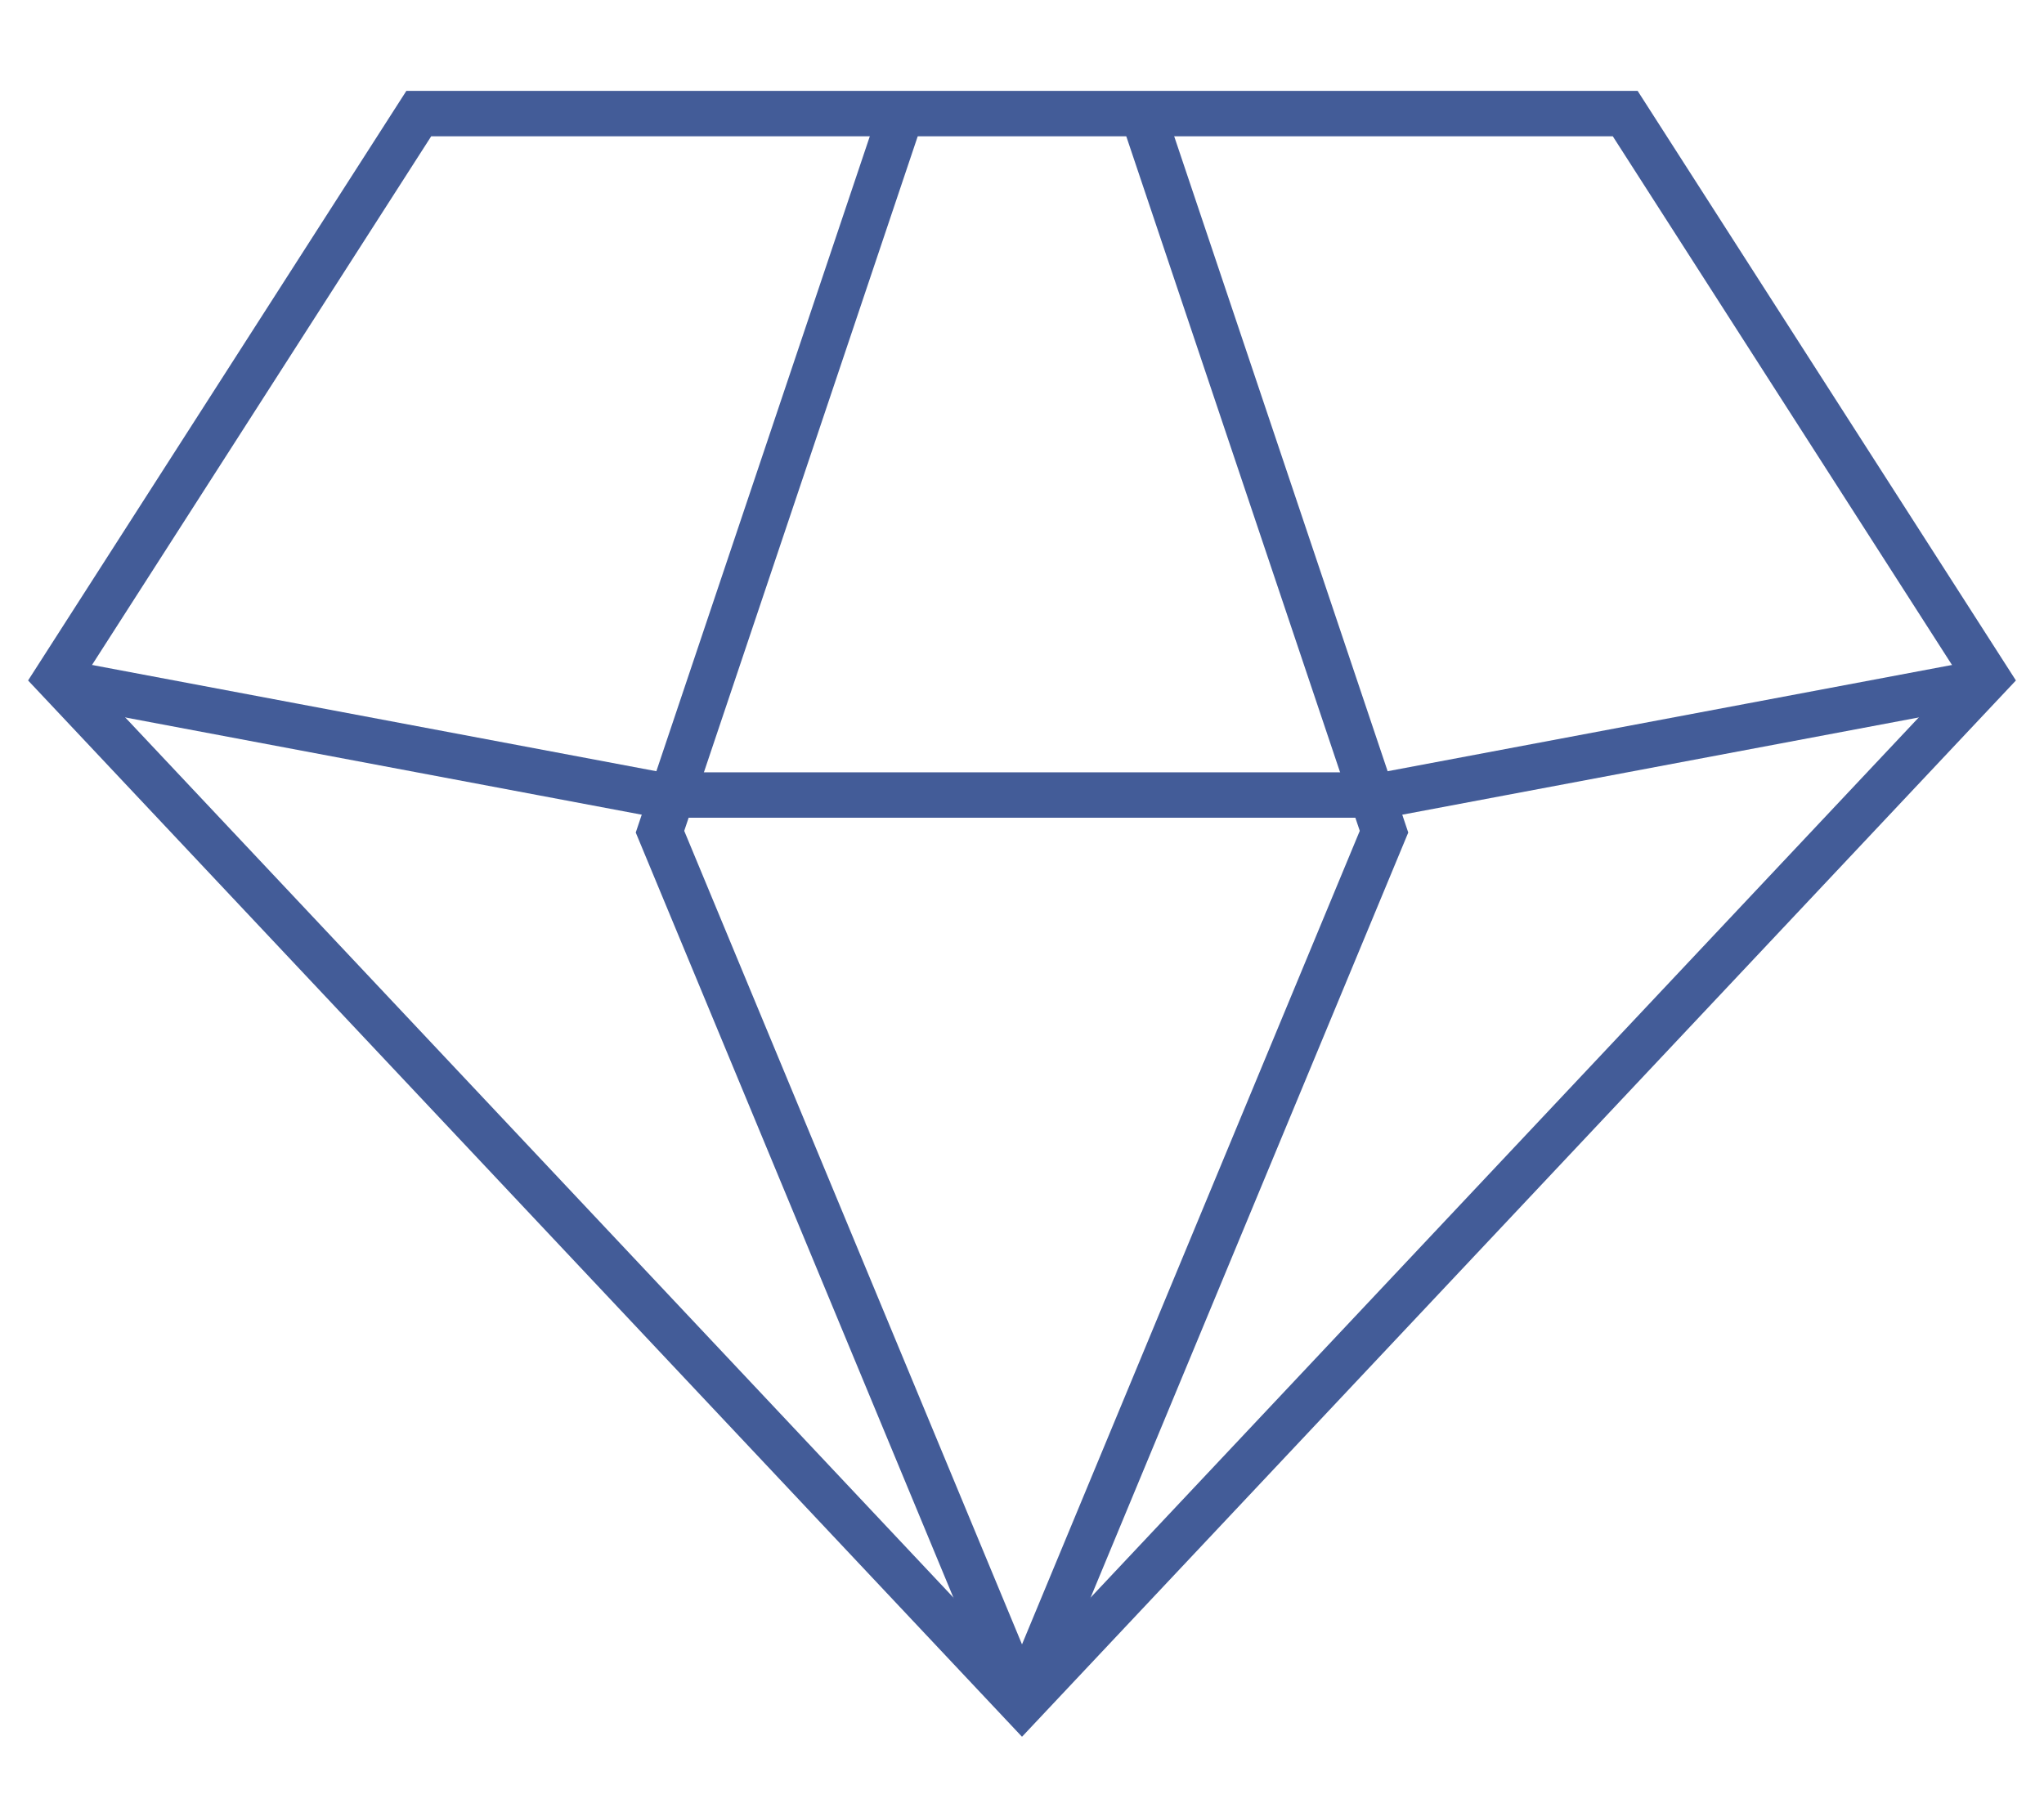
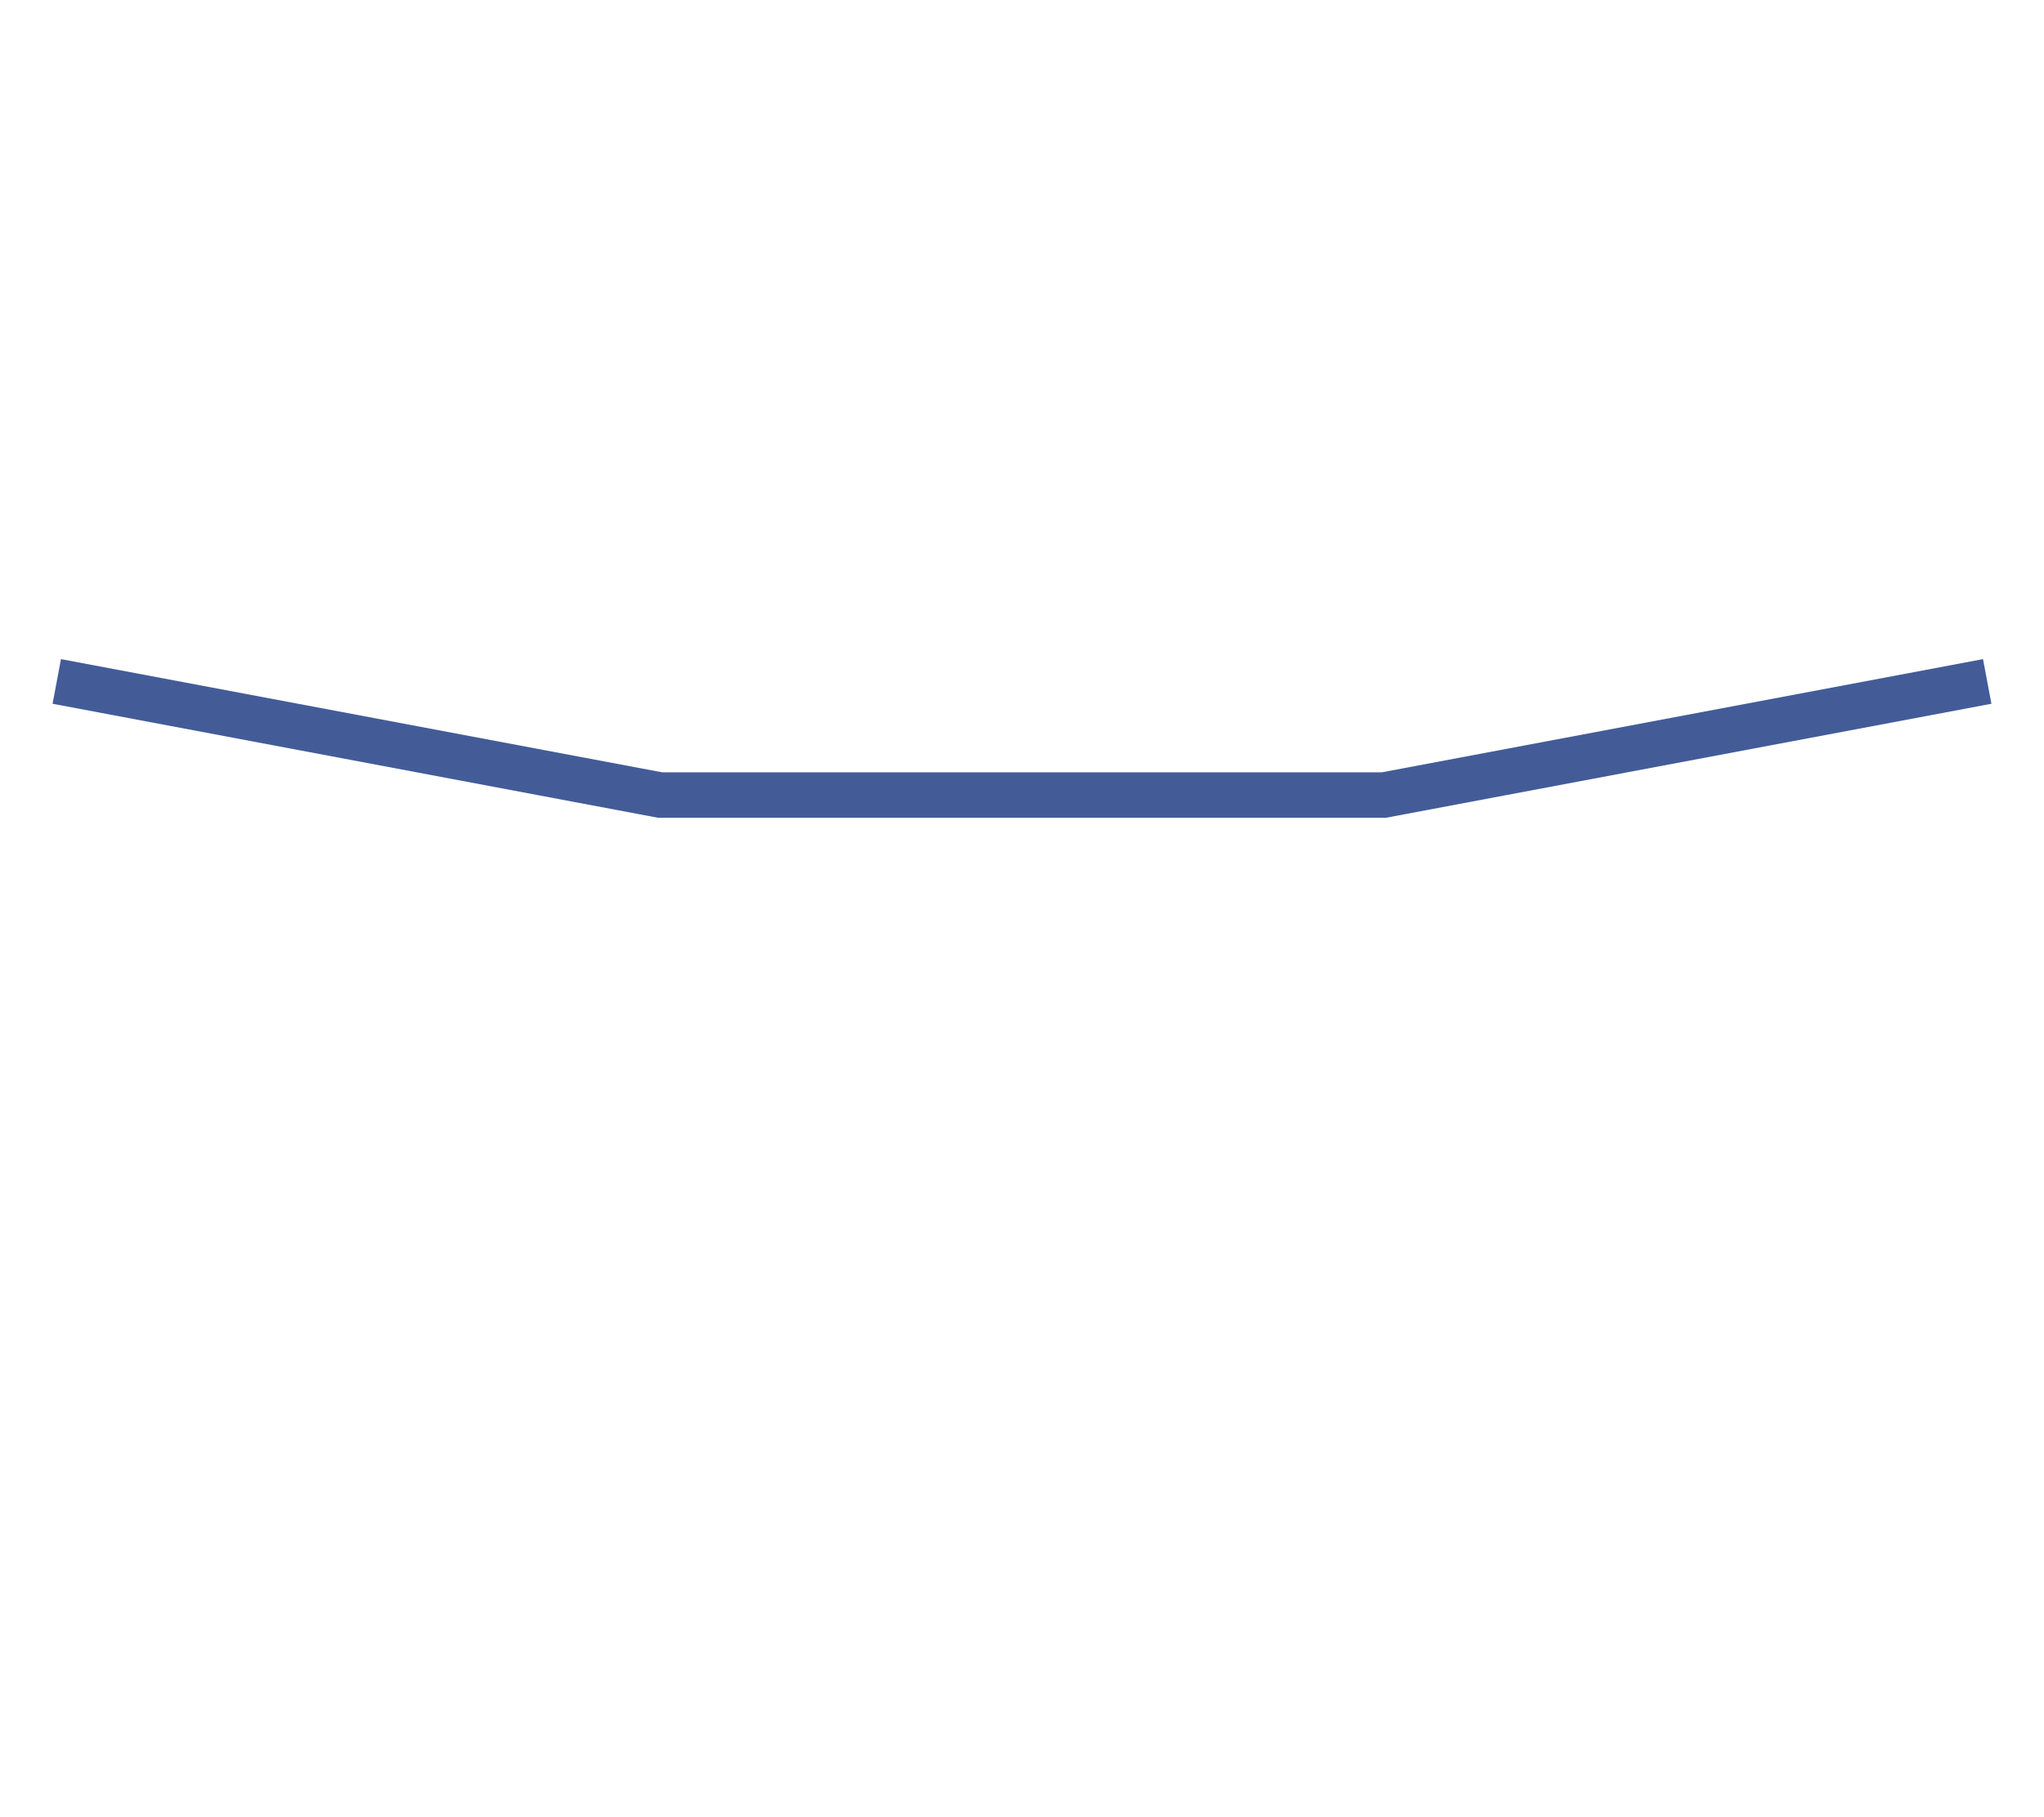
<svg xmlns="http://www.w3.org/2000/svg" fill="none" viewBox="0 0 18 16" height="16" width="18">
-   <path stroke-width="0.4" stroke="#435C98" d="M3.688 1L0.5 5.968L9 15L17.5 5.968L14.312 1H3.688Z" />
  <path stroke-width="0.4" stroke="#435C98" d="M17.5 6L12.188 7H5.812L0.5 6" />
-   <path stroke-width="0.4" stroke="#435C98" d="M10.062 1L12.188 7.323L9 15" />
-   <path stroke-width="0.4" stroke="#435C98" d="M7.938 1L5.812 7.323L9 15" />
</svg>